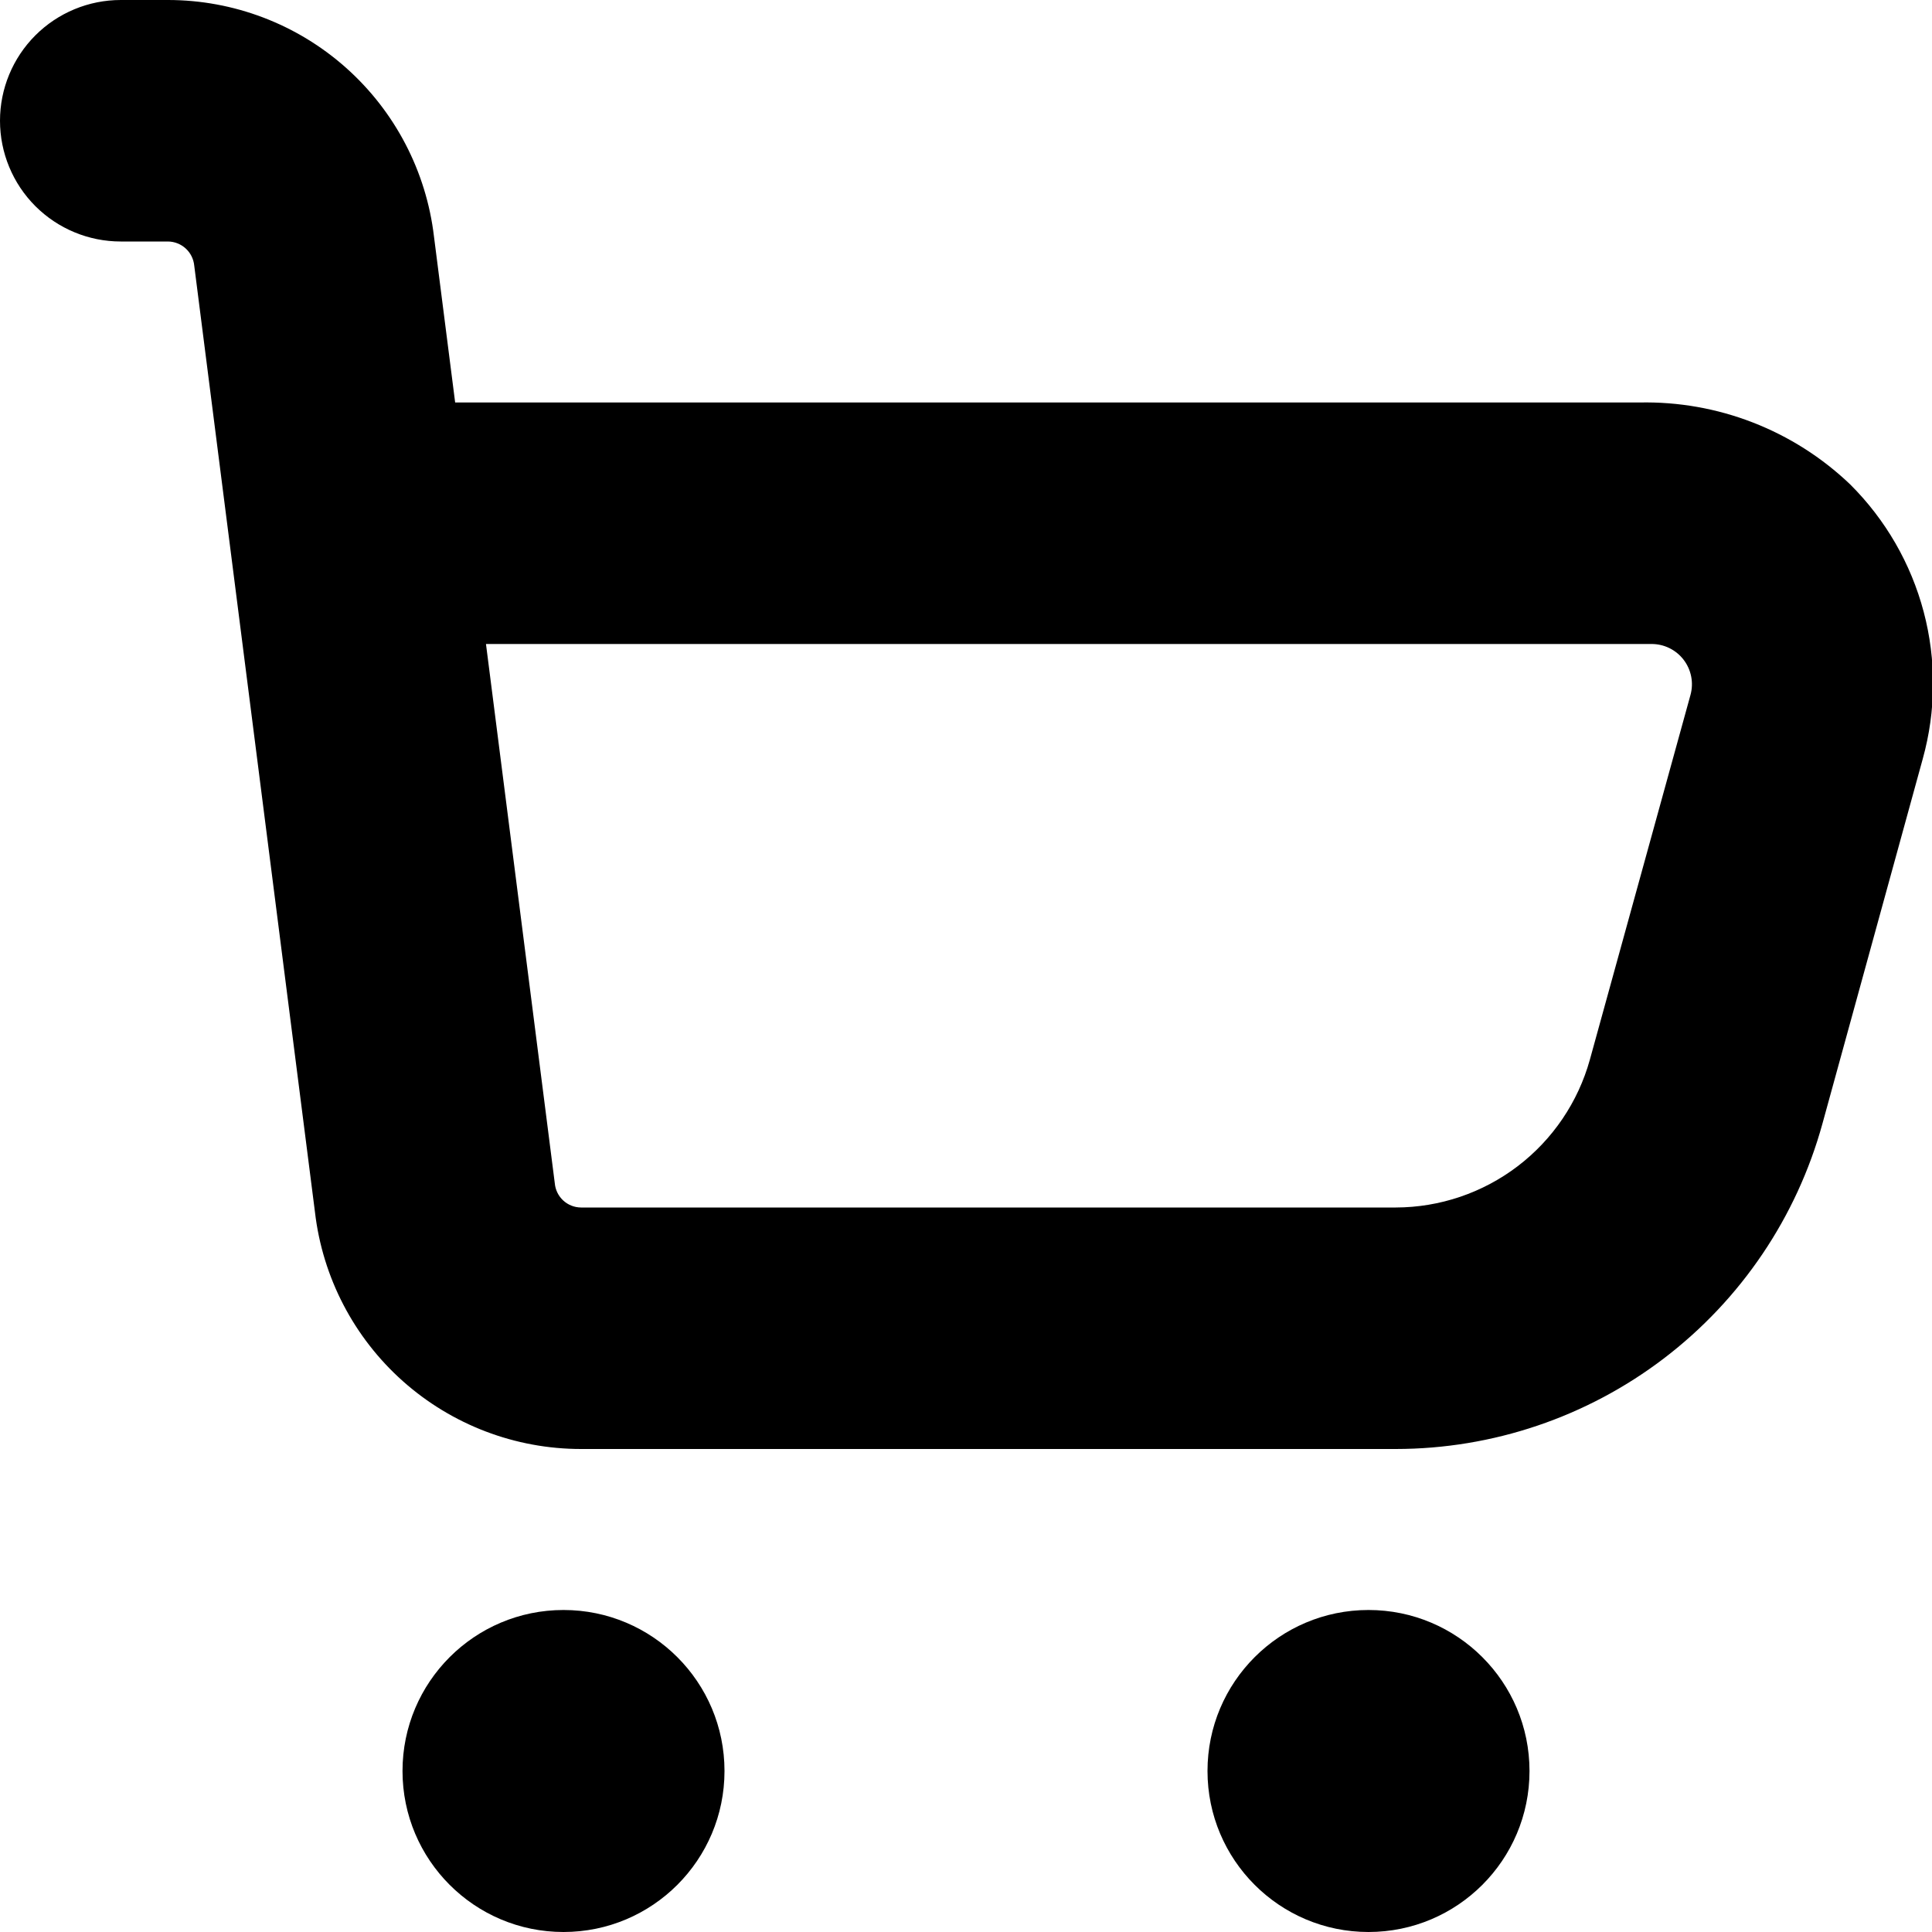
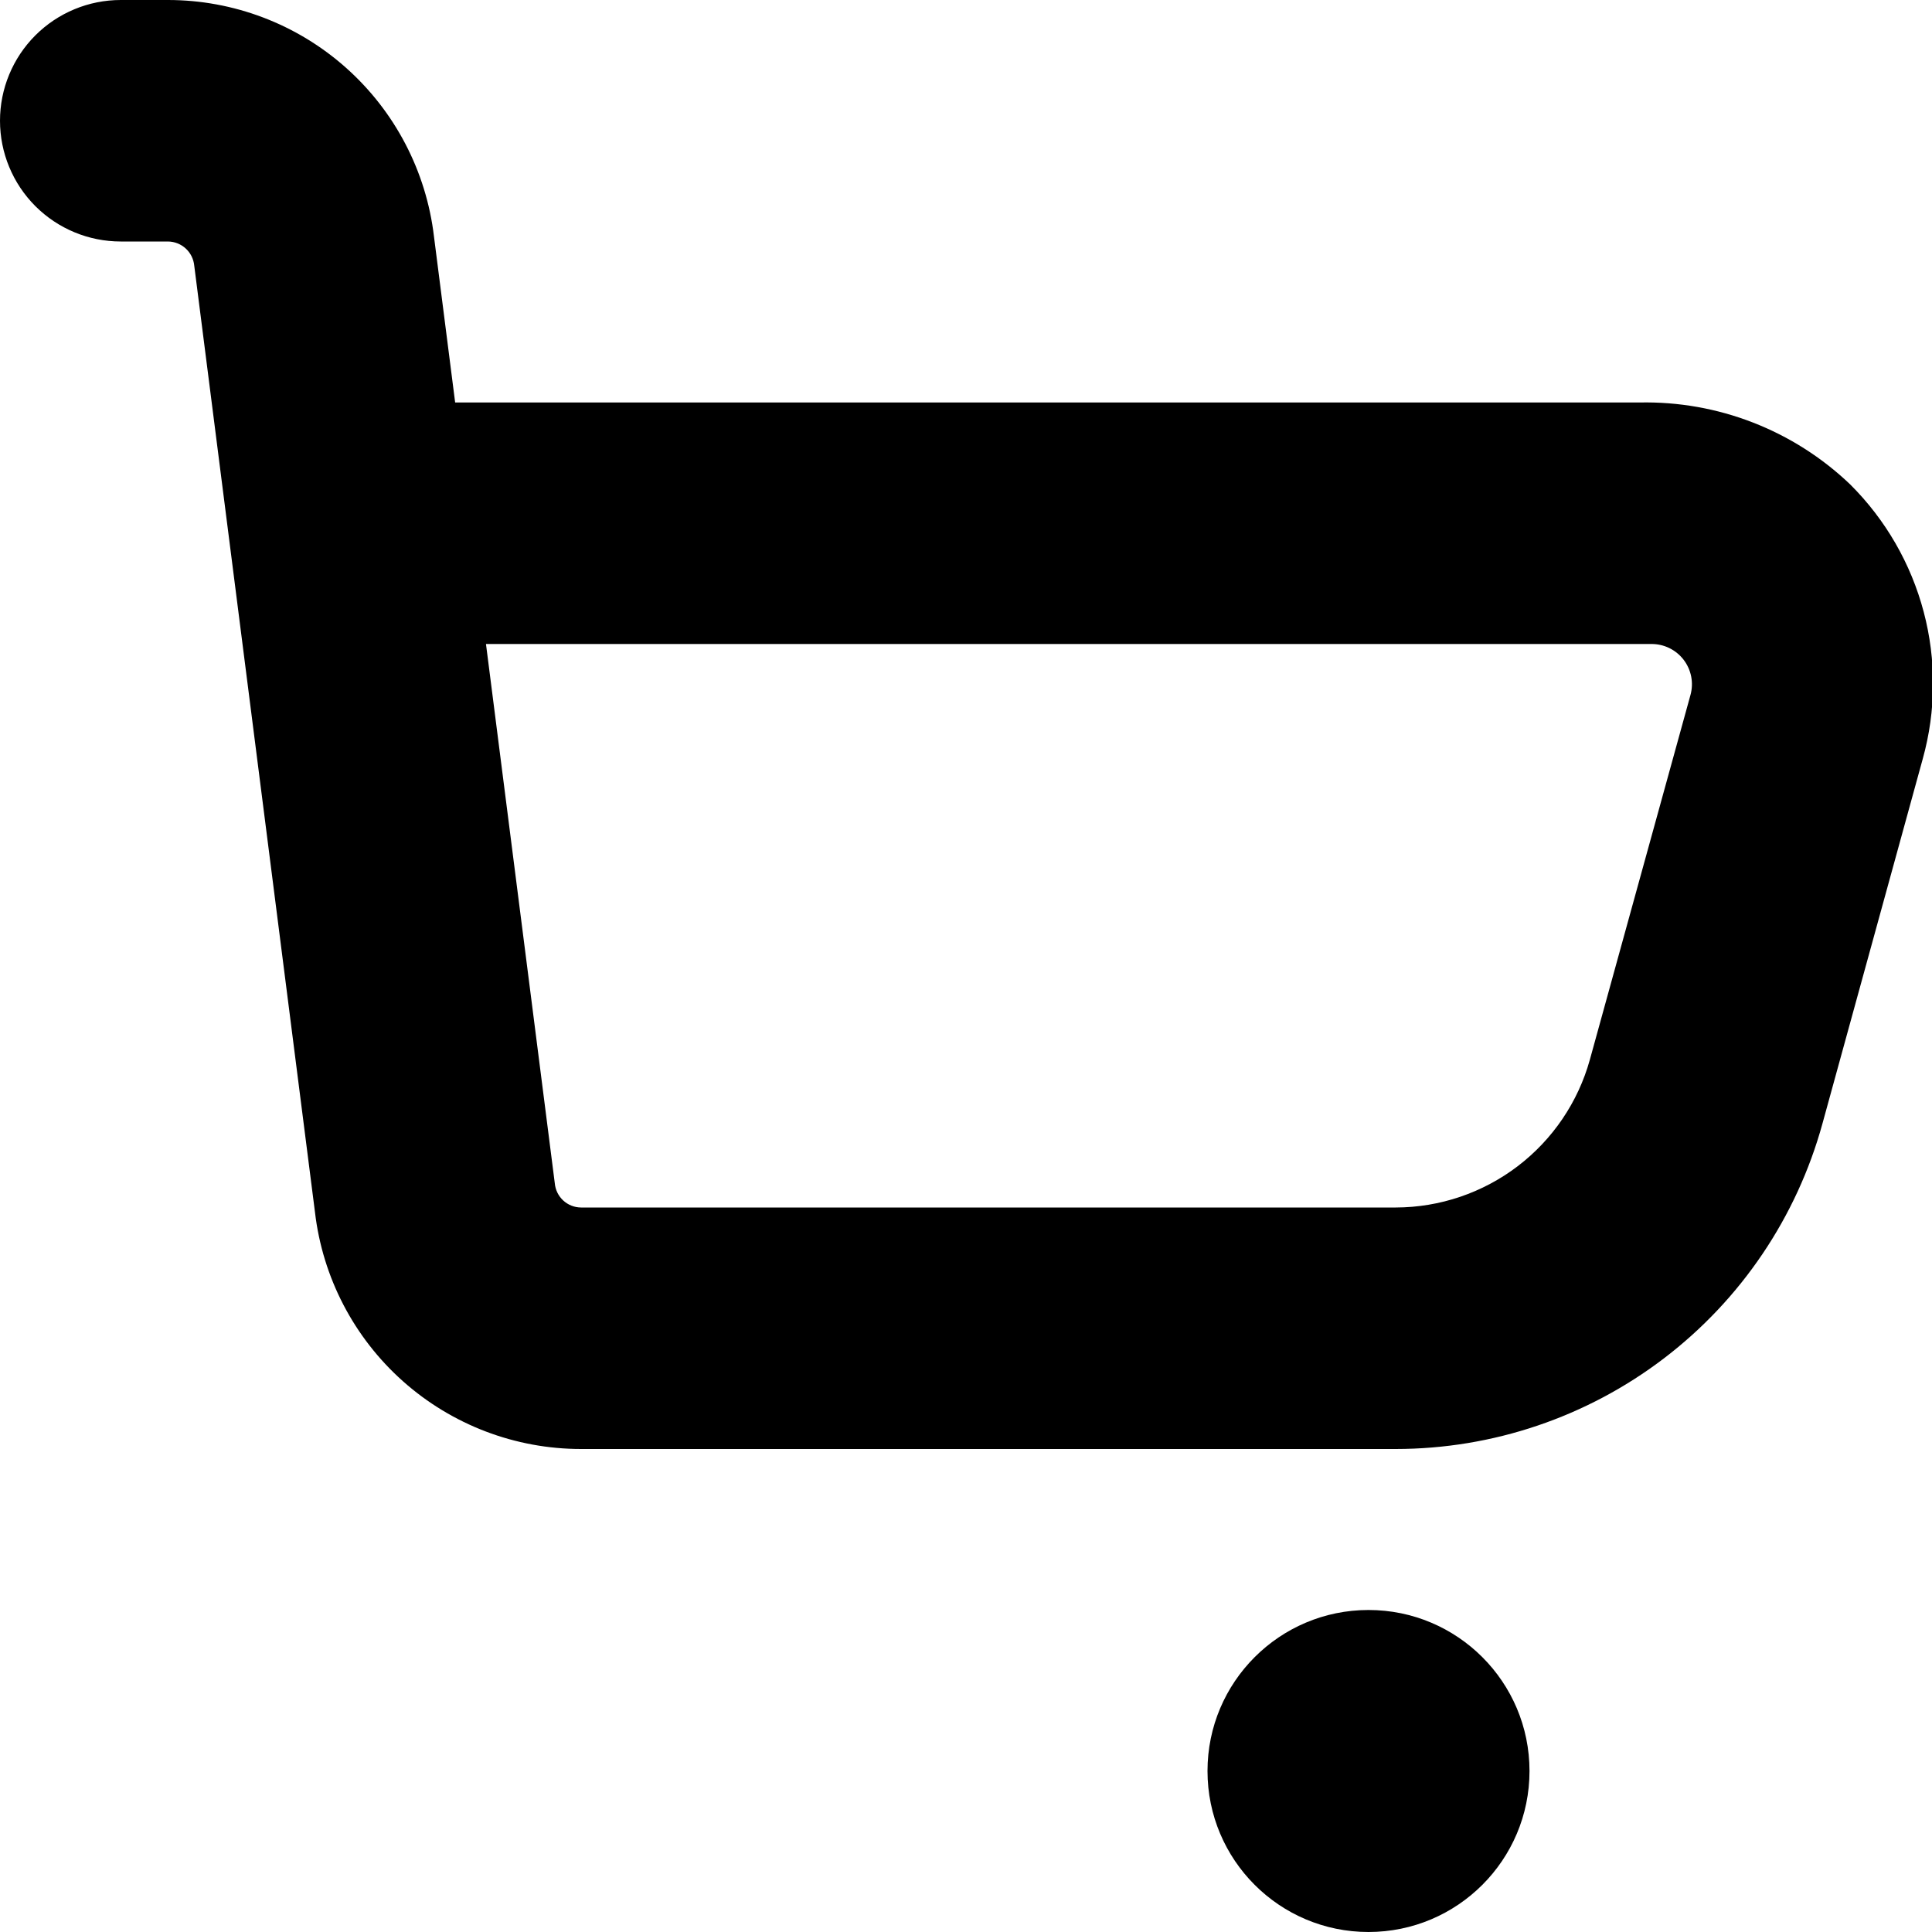
<svg xmlns="http://www.w3.org/2000/svg" width="109" height="109" viewBox="0 0 109 109" fill="none">
  <g clip-path="url(#clip0_2402_1089)">
-     <path d="M31.792 109C36.808 109 40.875 104.933 40.875 99.917C40.875 94.9 36.808 90.833 31.792 90.833C26.775 90.833 22.709 94.9 22.709 99.917C22.709 104.933 26.775 109 31.792 109Z" fill="black" />
    <path d="M77.208 109C82.225 109 86.292 104.933 86.292 99.917C86.292 94.9 82.225 90.833 77.208 90.833C72.192 90.833 68.125 94.9 68.125 99.917C68.125 104.933 72.192 109 77.208 109Z" fill="black" />
    <path d="M104.386 27.332C101.189 24.275 96.909 22.612 92.487 22.708H25.679L24.484 13.343C24.05 9.668 22.283 6.279 19.517 3.82C16.752 1.36 13.18 0.001 9.478 0L6.812 0C5.006 0 3.273 0.718 1.995 1.995C0.718 3.273 0 5.006 0 6.812C0 8.619 0.718 10.352 1.995 11.63C3.273 12.907 5.006 13.625 6.812 13.625H9.478C9.85 13.629 10.207 13.77 10.48 14.022C10.754 14.274 10.924 14.618 10.959 14.988L17.771 68.393C18.201 72.071 19.967 75.464 22.733 77.926C25.5 80.389 29.074 81.749 32.777 81.75H78.748C84.216 81.747 89.533 79.949 93.881 76.633C98.229 73.317 101.369 68.665 102.819 63.393L108.478 42.814C109.232 40.103 109.251 37.239 108.531 34.518C107.812 31.797 106.381 29.317 104.386 27.332ZM89.698 59.782C89.033 62.177 87.603 64.288 85.626 65.795C83.649 67.301 81.233 68.12 78.748 68.125H32.777C32.406 68.122 32.049 67.981 31.776 67.729C31.503 67.477 31.334 67.132 31.301 66.763L27.418 36.333H93.168C93.519 36.331 93.865 36.409 94.18 36.563C94.496 36.717 94.771 36.942 94.985 37.22C95.199 37.498 95.345 37.822 95.413 38.166C95.481 38.51 95.468 38.865 95.375 39.204L89.698 59.782Z" fill="black" />
  </g>
  <defs>
    <clipPath id="clip0_2402_1089">
      <rect width="109" height="109" fill="white" />
    </clipPath>
  </defs>
</svg>